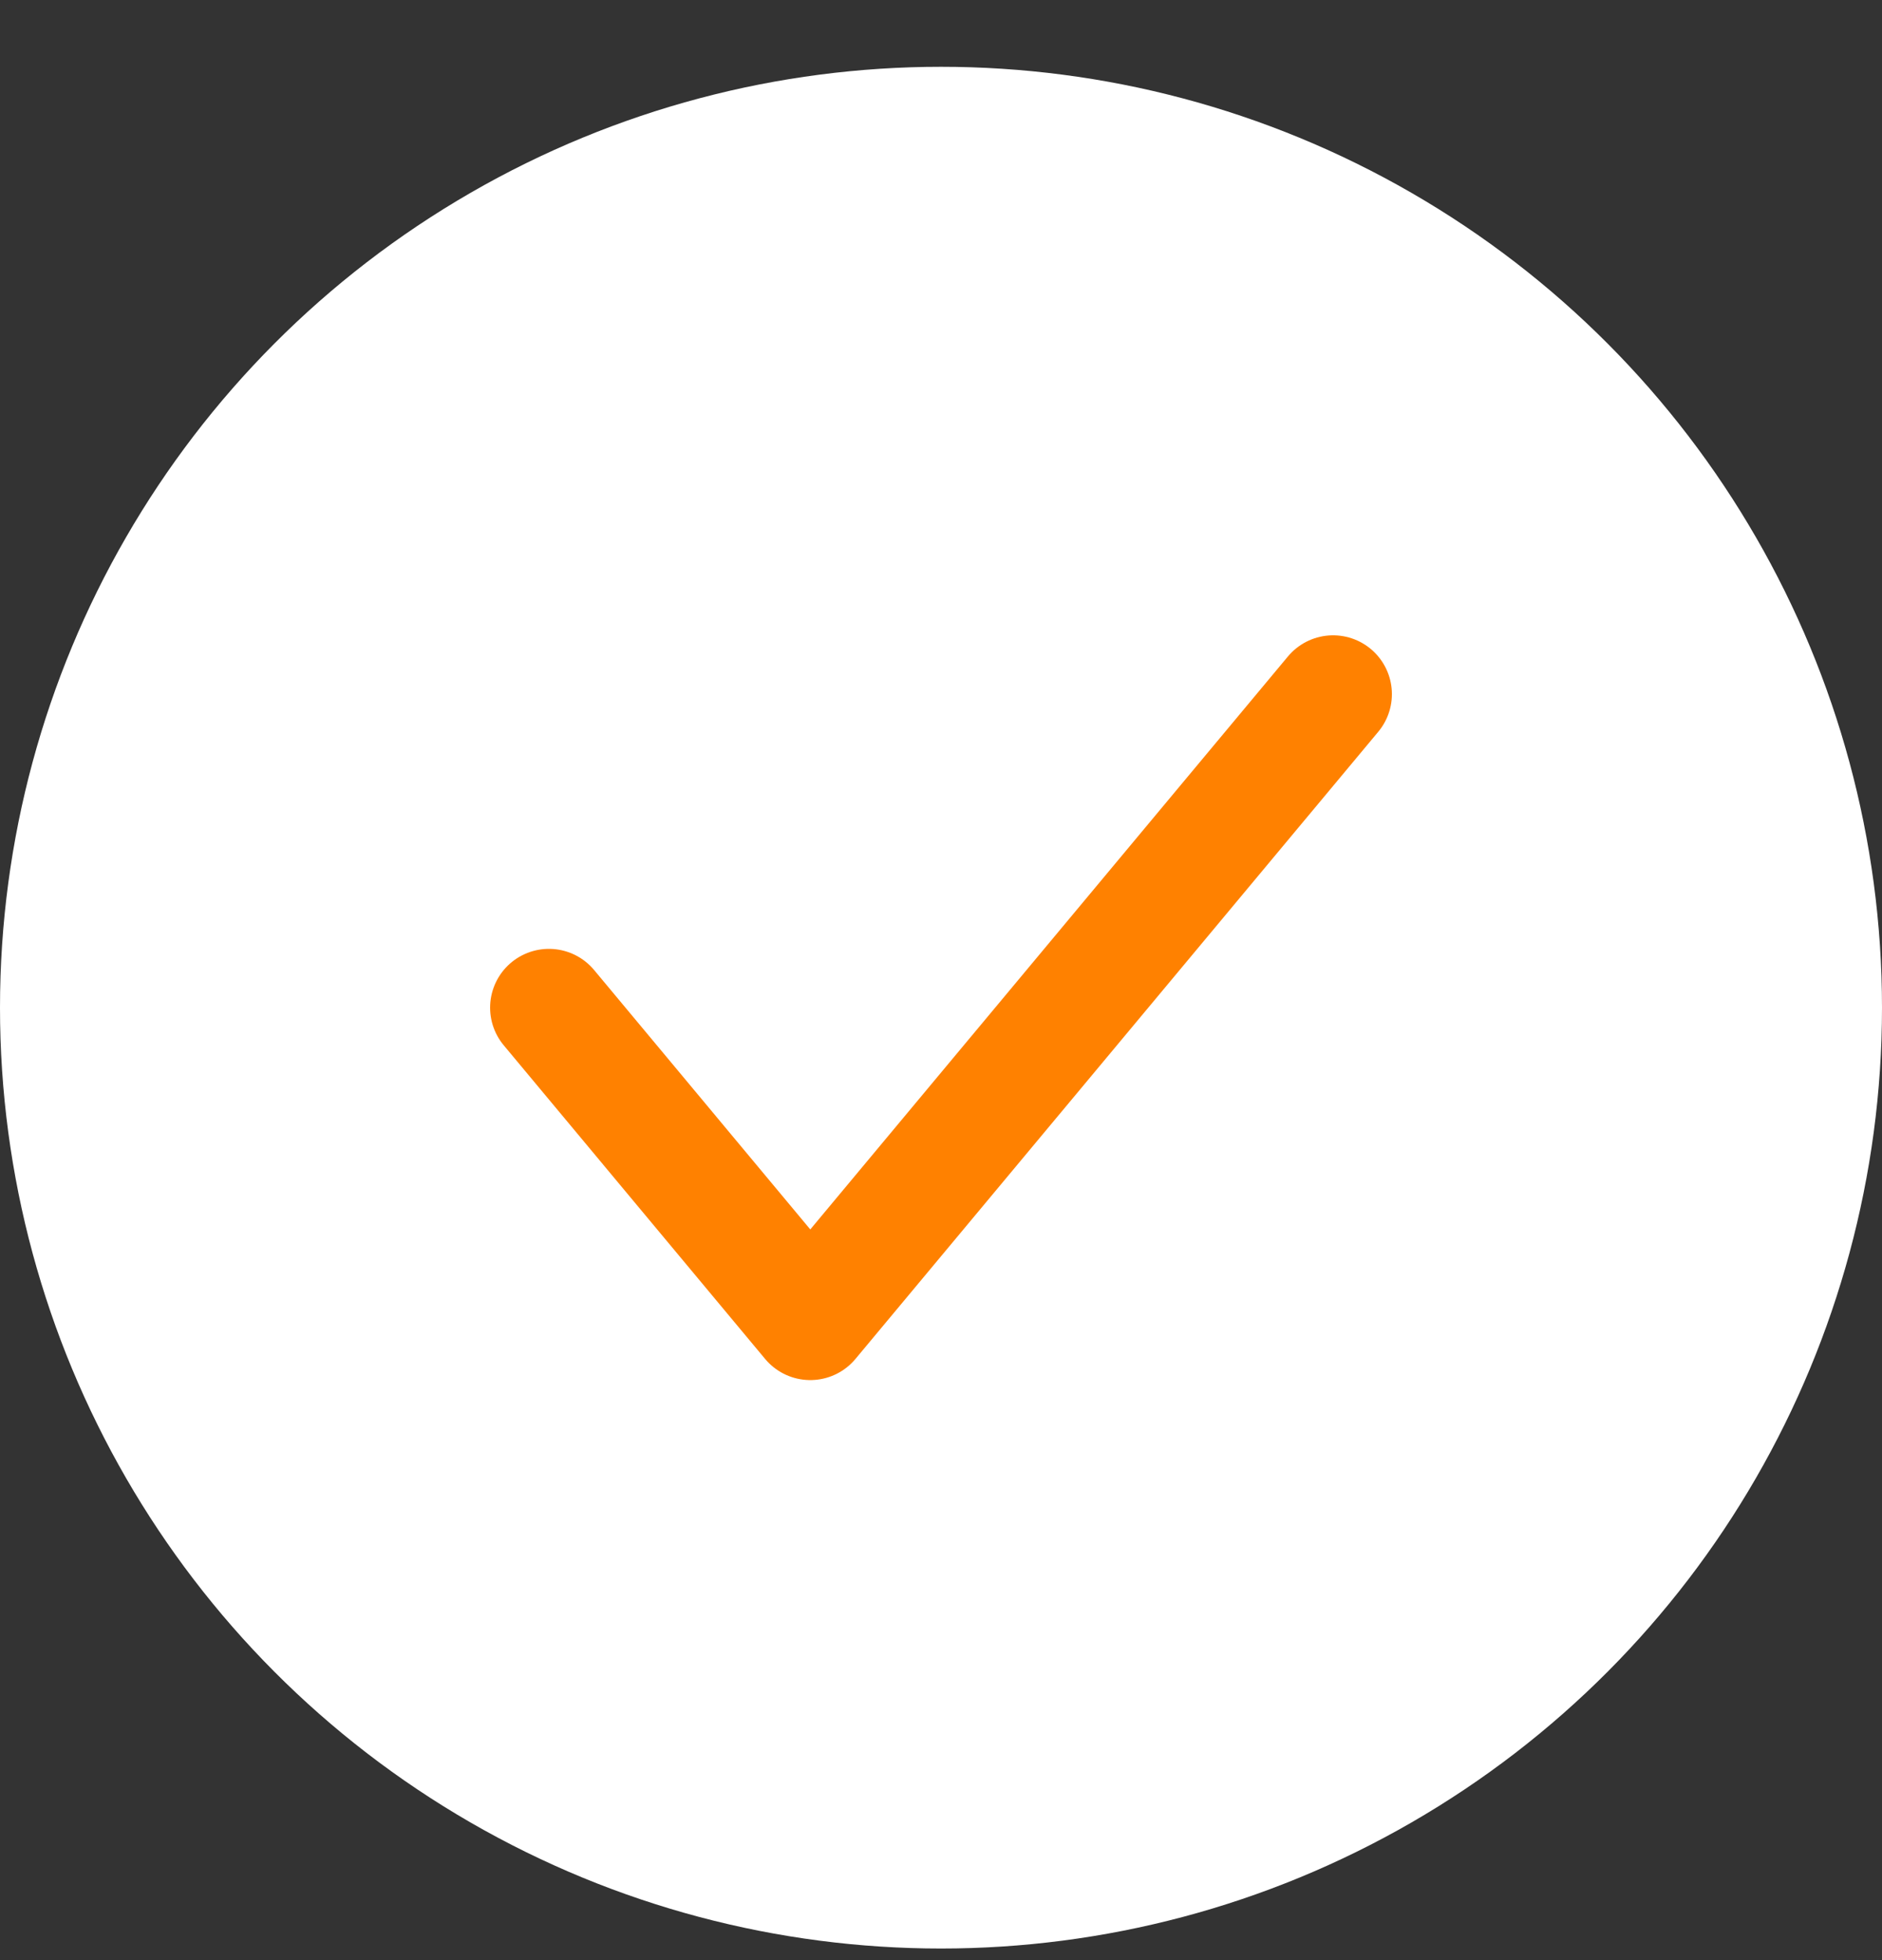
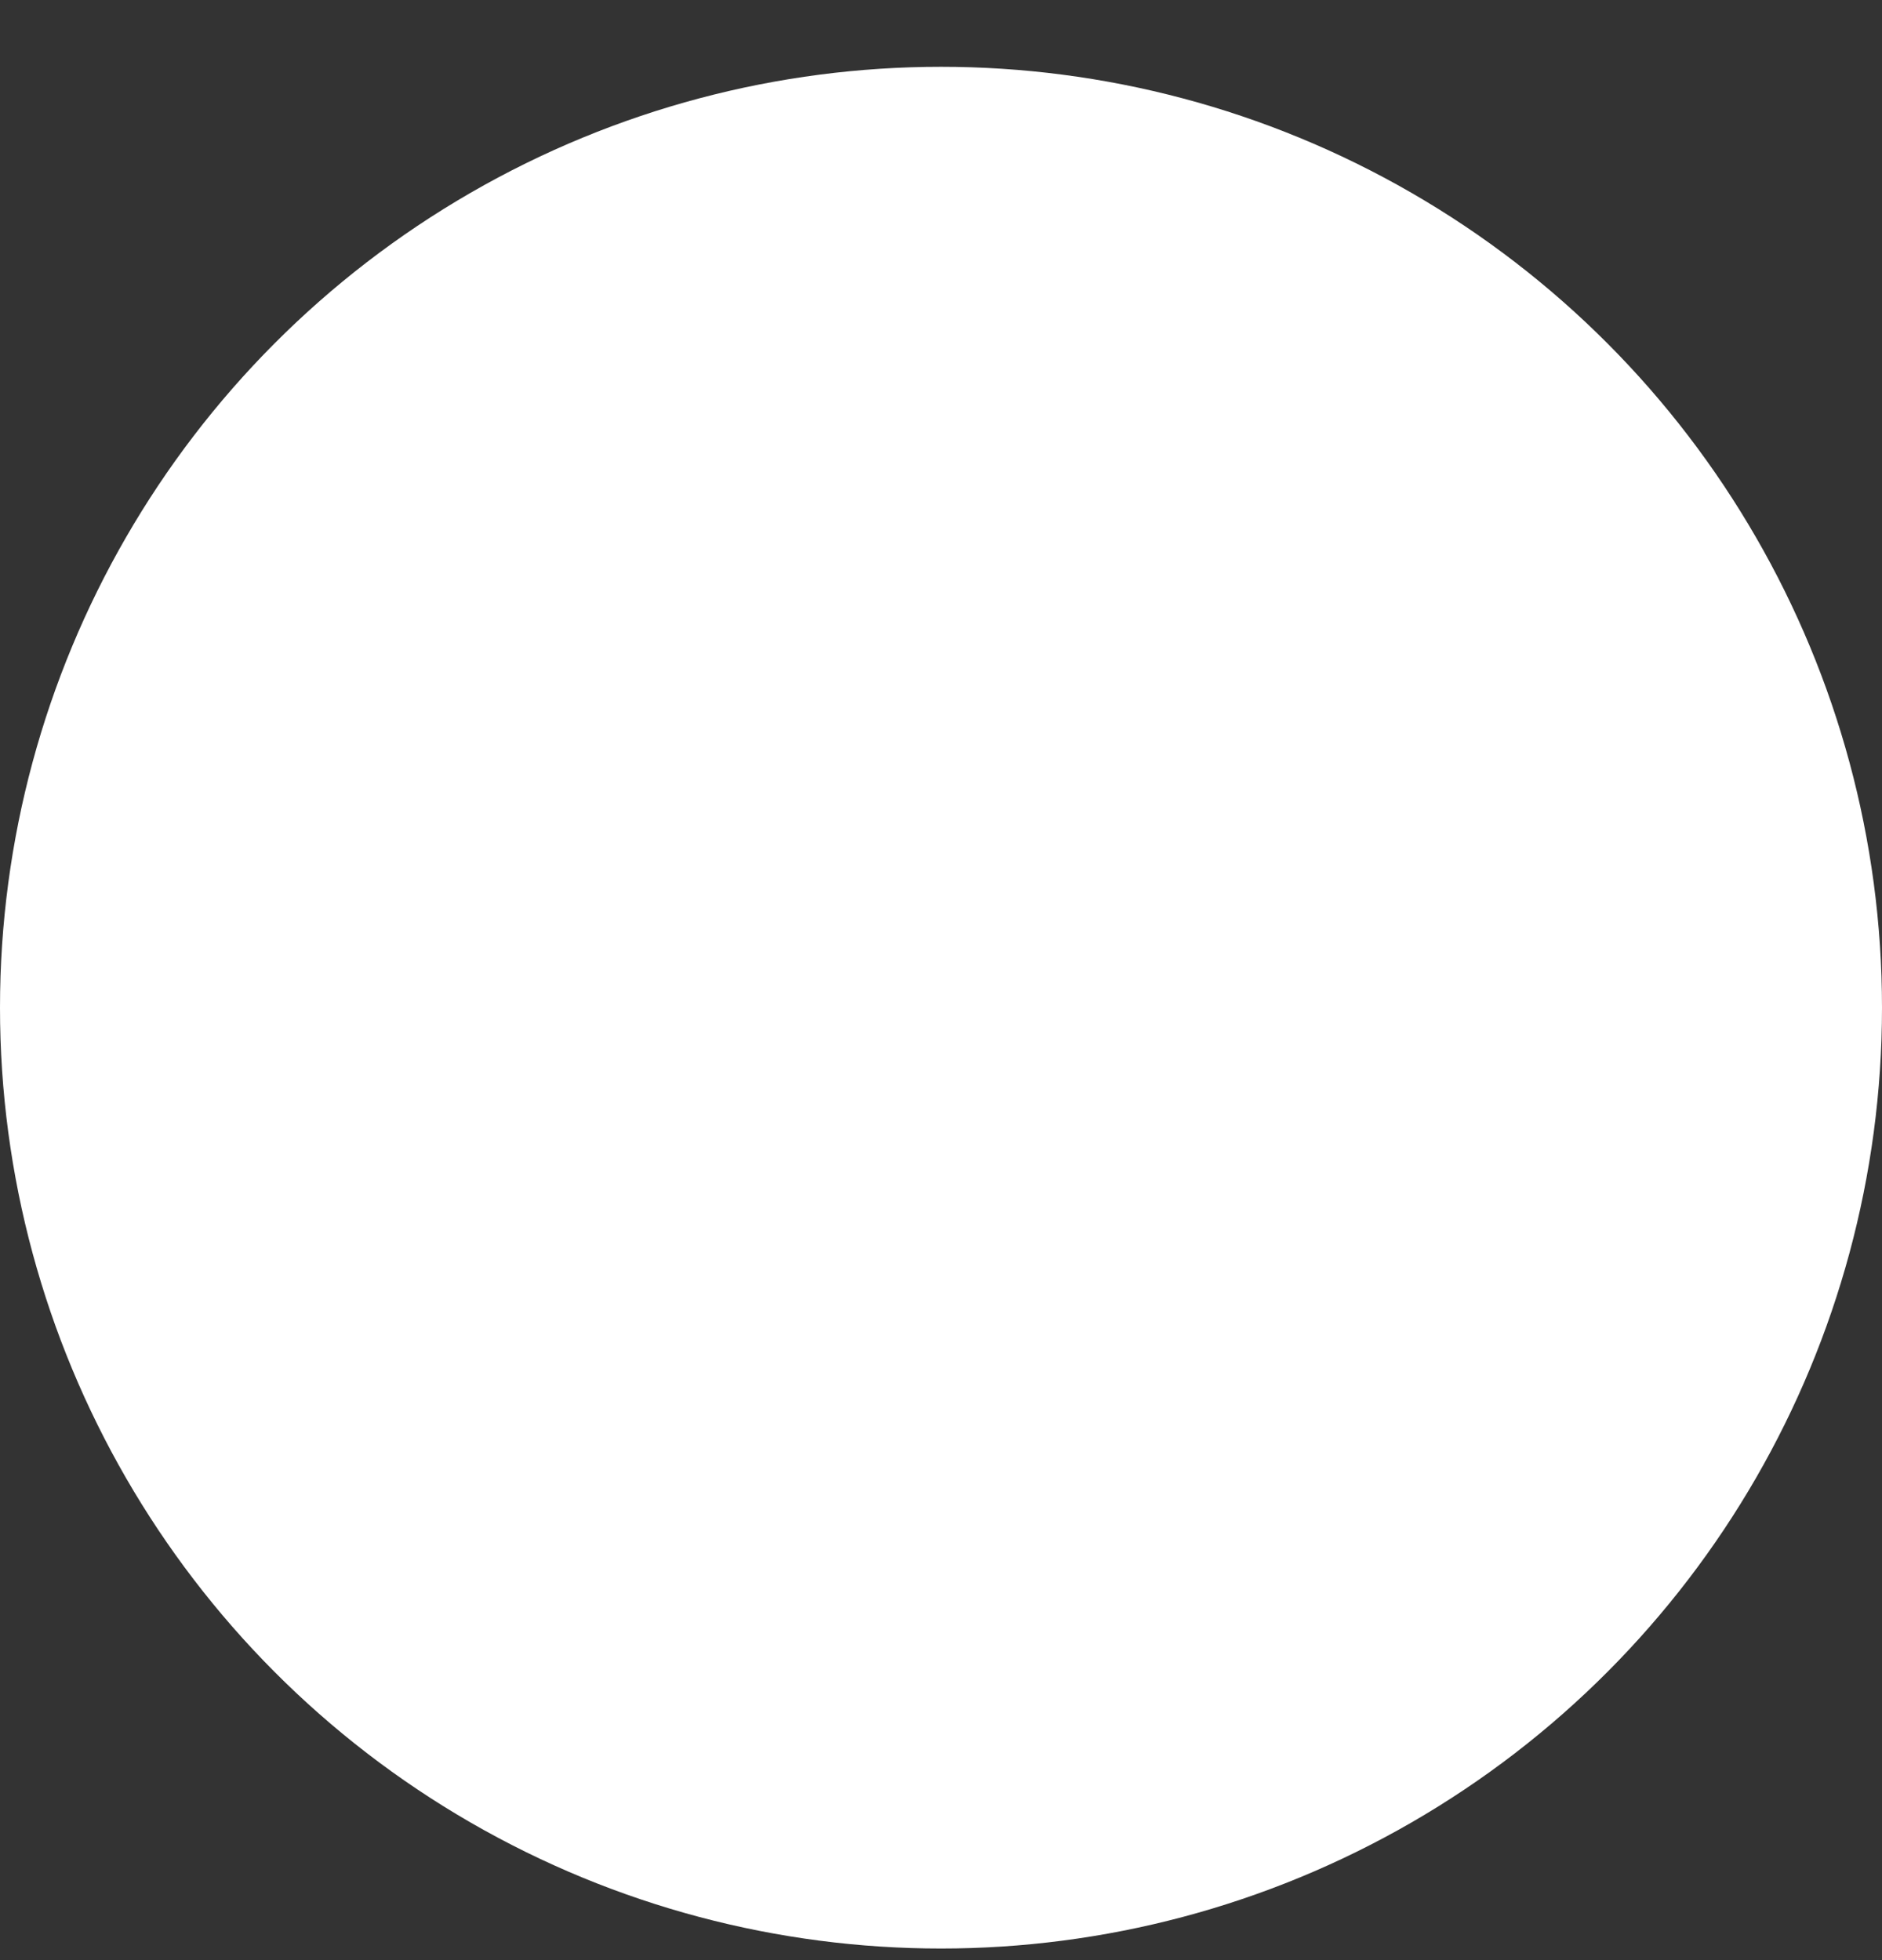
<svg xmlns="http://www.w3.org/2000/svg" width="24" height="25" viewBox="0 0 24 25" fill="none">
  <rect x="0" y="0" width="24" height="25" fill="#333333" stroke="none" />
  <circle cx="12" cy="12.852" r="12" fill="white" />
-   <path d="M7 12.852L10.333 16.852L17 8.853" stroke="#FF8100" stroke-width="1.5" stroke-linecap="round" stroke-linejoin="round" />
</svg>